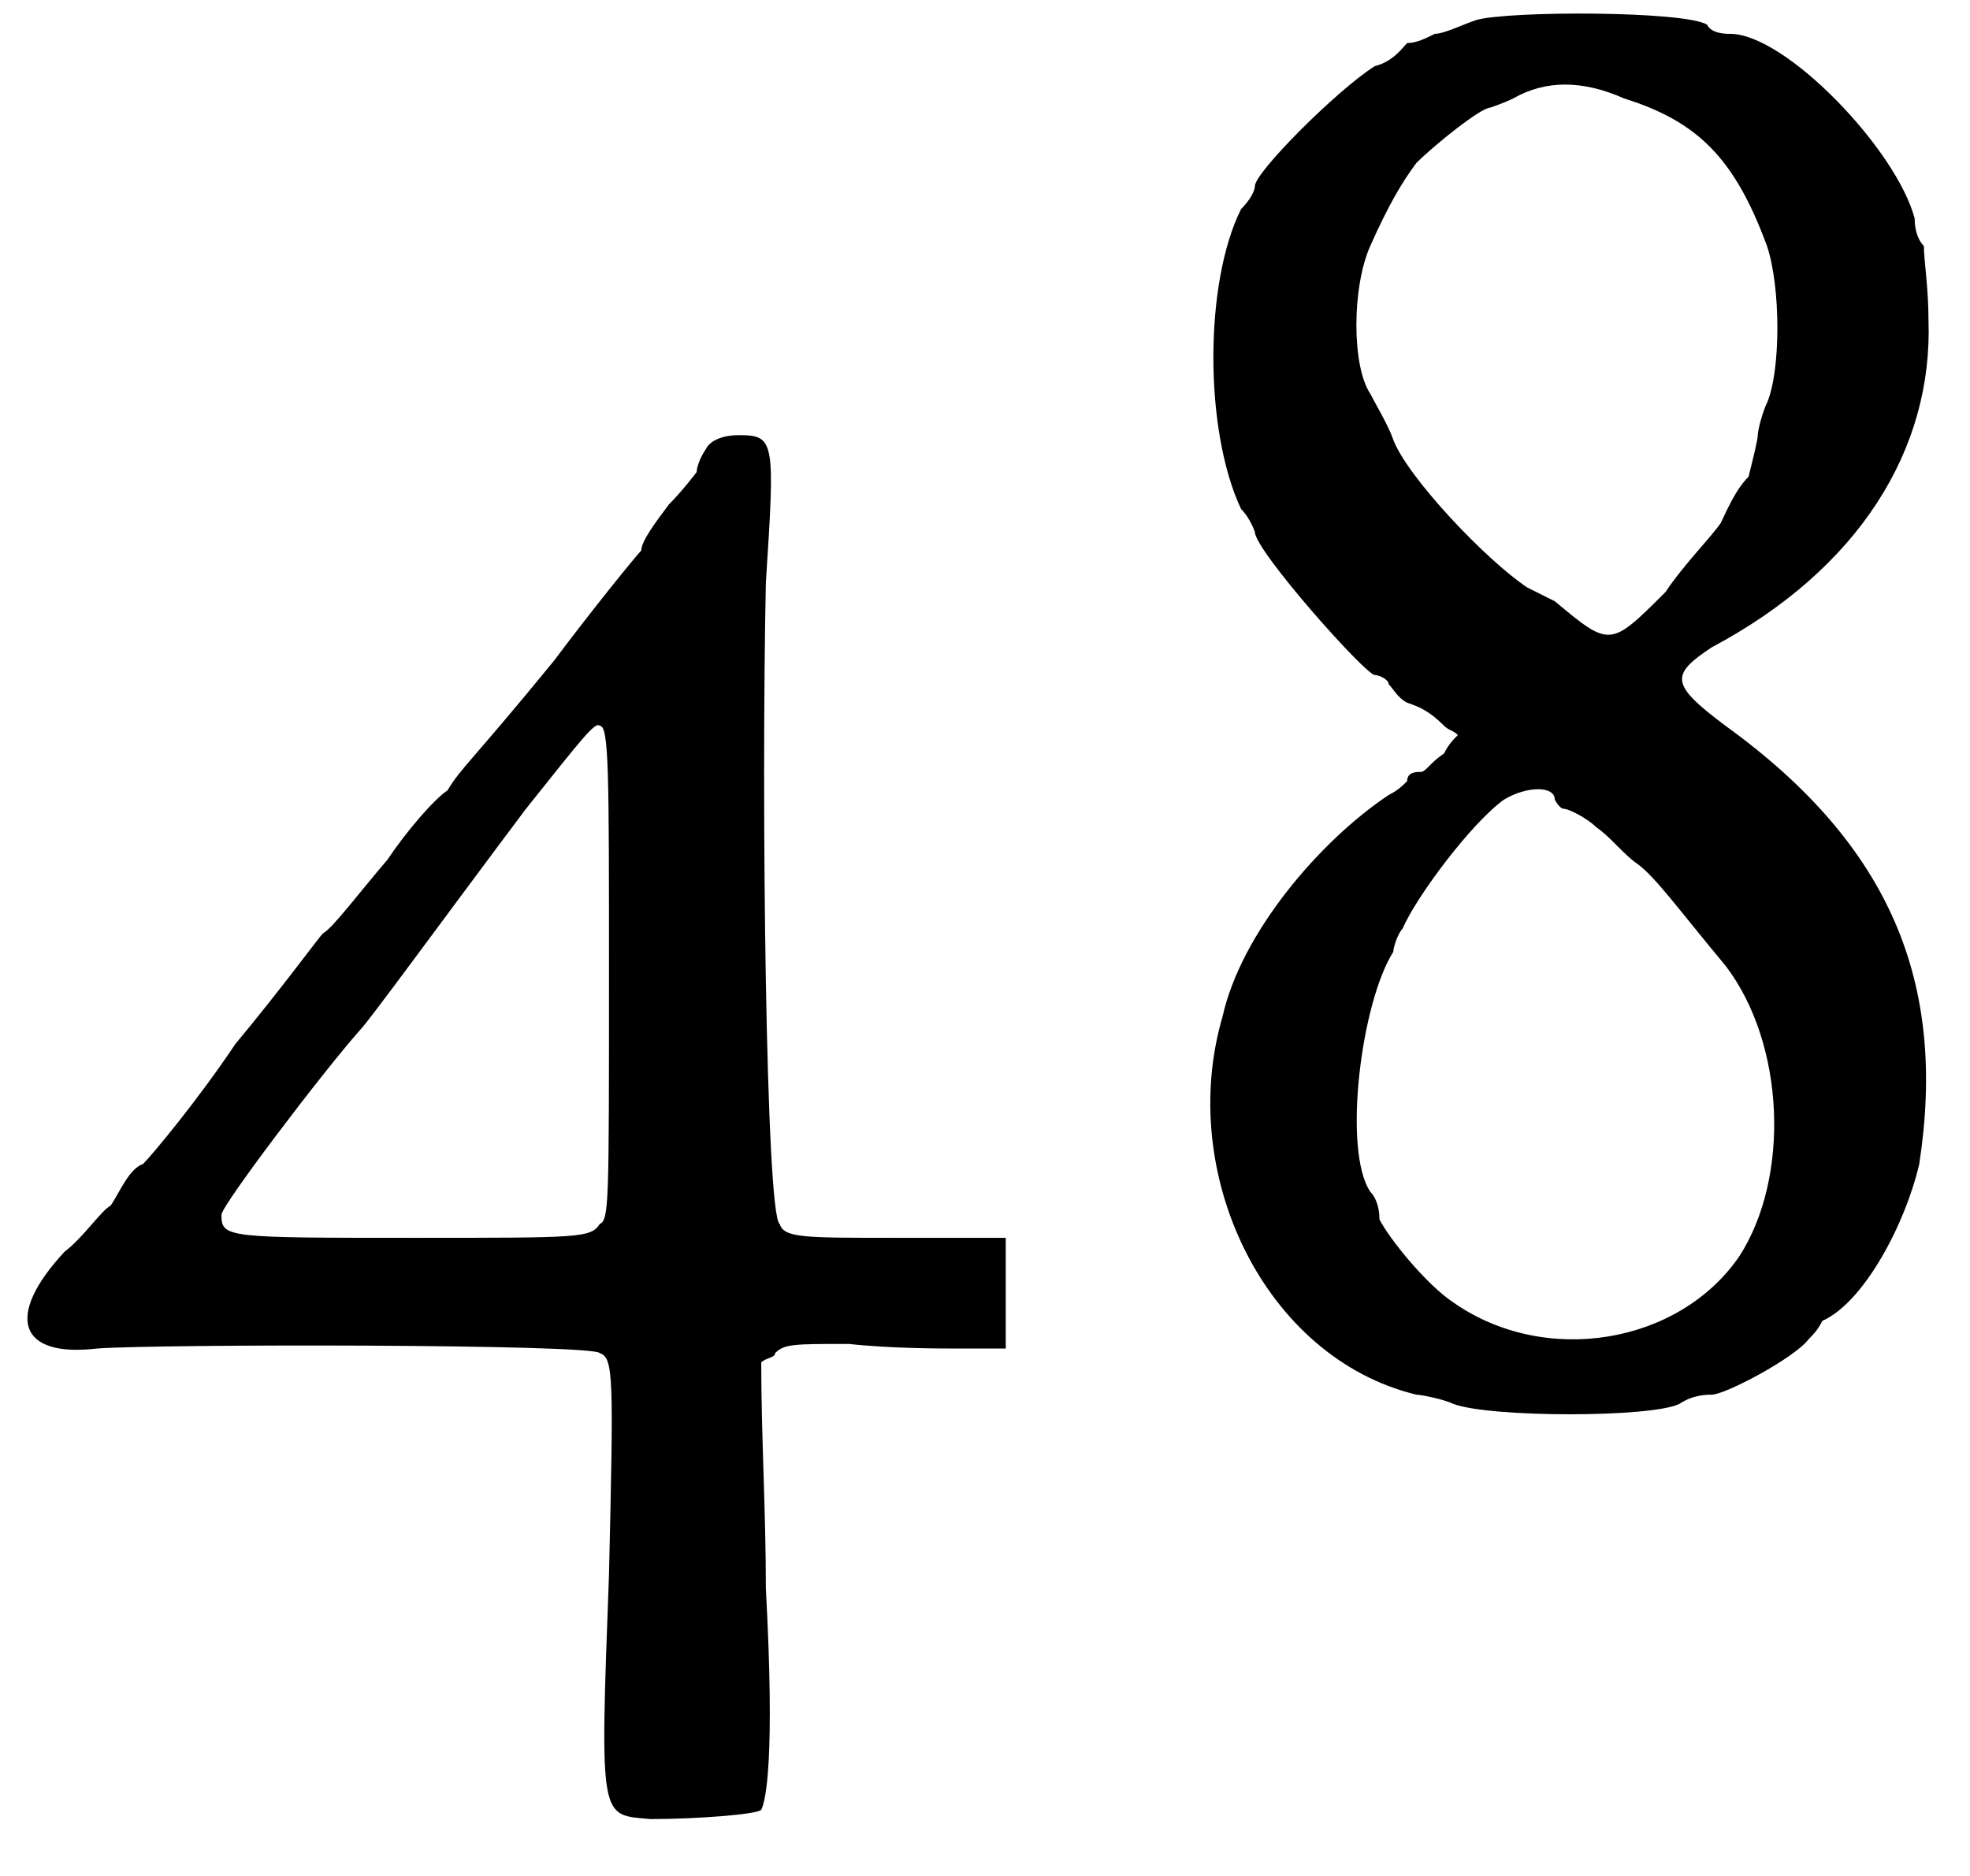
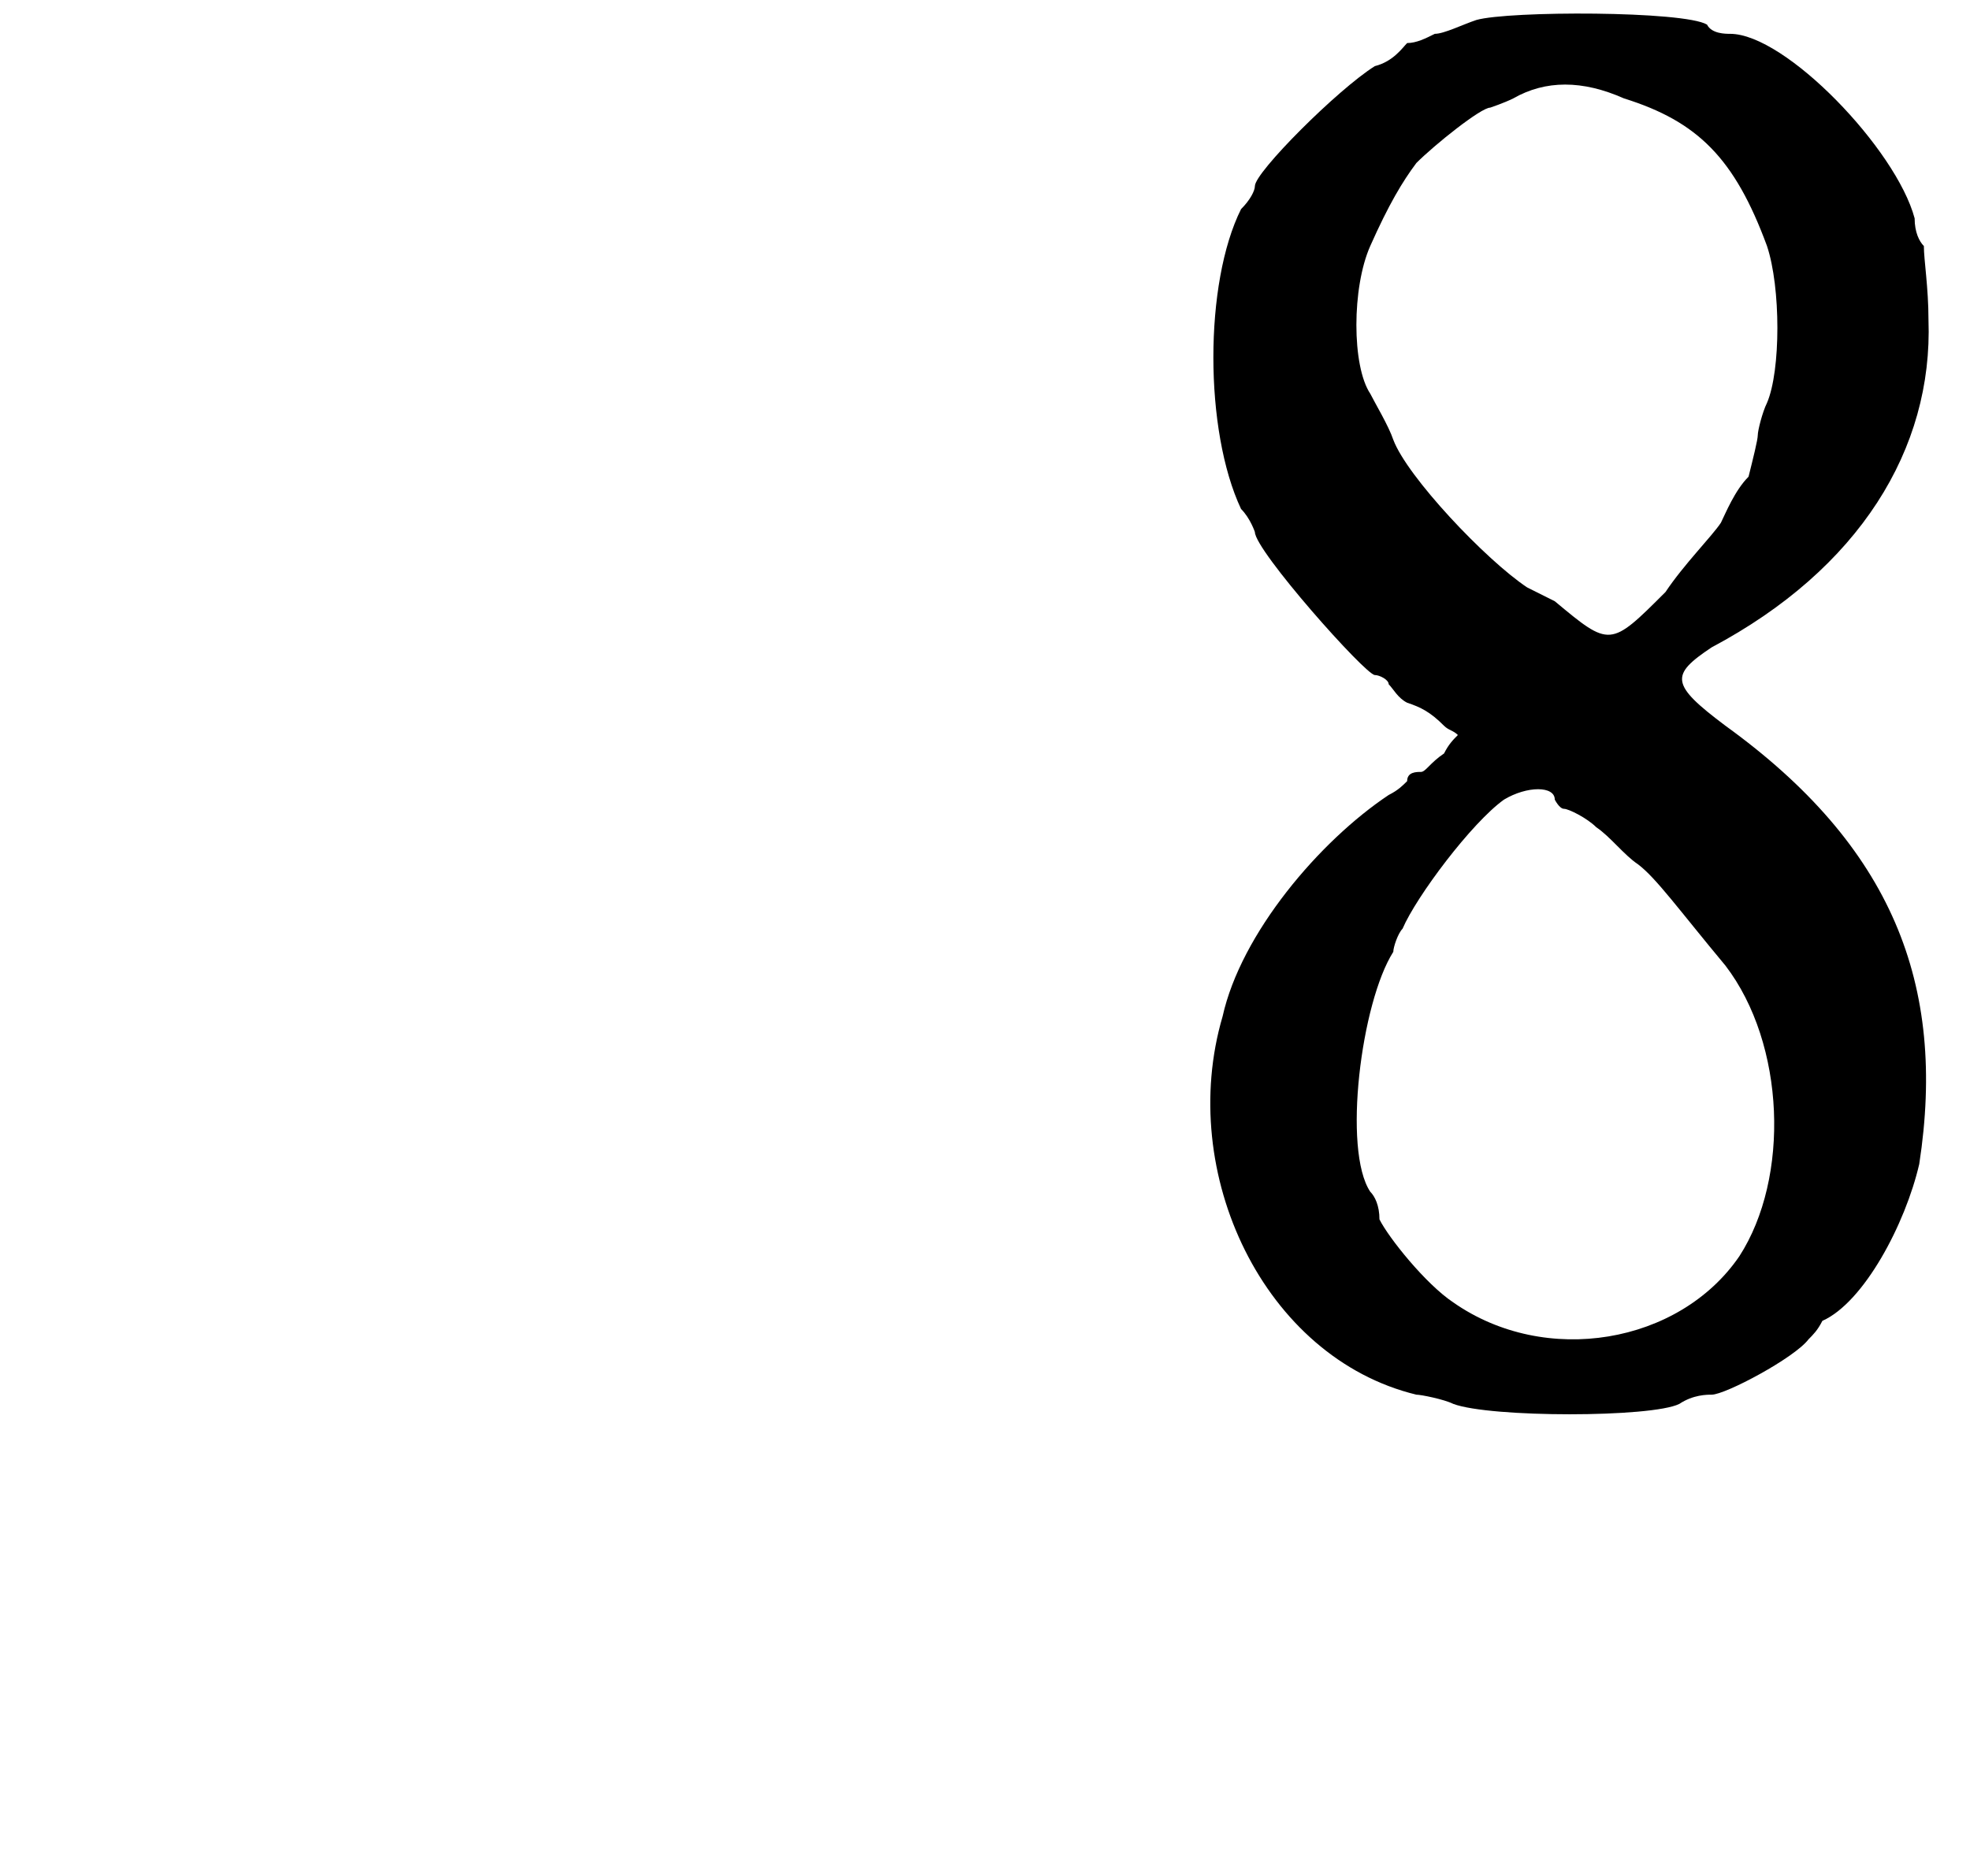
<svg xmlns="http://www.w3.org/2000/svg" xmlns:xlink="http://www.w3.org/1999/xlink" width="42px" height="40px" viewBox="0 0 427 404" version="1.1">
  <defs>
-     <path id="gl5891" d="M 153 4 C 151 7 151 9 151 9 C 151 9 148 13 145 16 C 142 20 139 24 139 26 C 138 27 129 38 120 50 C 102 72 100 73 97 78 C 94 80 88 87 84 93 C 78 100 72 108 70 109 C 69 110 61 121 51 133 C 43 145 33 157 31 159 C 28 160 26 165 24 168 C 22 169 18 175 14 178 C 1 192 4 201 21 199 C 34 198 129 198 130 200 C 133 201 133 205 132 248 C 130 302 130 300 141 301 C 151 301 164 300 165 299 C 166 297 168 288 166 251 C 166 234 165 218 165 202 C 166 201 168 201 168 200 C 170 198 172 198 184 198 C 193 199 204 199 208 199 C 212 199 214 199 218 199 C 218 195 218 190 218 187 C 218 183 218 178 218 175 C 210 175 202 175 194 175 C 174 175 170 175 169 172 C 166 170 165 80 166 33 C 168 2 168 1 160 1 C 157 1 154 2 153 4 M 132 118 C 132 168 132 171 130 172 C 128 175 126 175 90 175 C 49 175 48 175 48 170 C 48 168 70 139 78 130 C 80 128 96 106 114 82 C 126 67 129 63 130 64 C 132 64 132 74 132 118 z" fill="black" />
    <path id="gl6671" d="M 61 3 C 58 4 54 6 52 6 C 50 7 48 8 46 8 C 45 9 43 12 39 13 C 31 18 13 36 13 39 C 13 40 12 42 10 44 C 2 60 2 92 10 109 C 12 111 13 114 13 114 C 13 118 37 145 39 145 C 40 145 42 146 42 147 C 43 148 44 150 46 151 C 49 152 51 153 54 156 C 55 157 56 157 57 158 C 56 159 55 160 54 162 C 51 164 50 166 49 166 C 48 166 46 166 46 168 C 45 169 44 170 42 171 C 27 181 10 201 6 219 C -4 253 15 293 48 301 C 49 301 54 302 56 303 C 64 306 99 306 105 303 C 108 301 111 301 112 301 C 115 301 130 293 133 289 C 134 288 135 287 136 285 C 145 281 154 264 157 251 C 163 212 151 182 115 156 C 103 147 103 145 112 139 C 144 122 160 96 159 68 C 159 61 158 55 158 52 C 157 51 156 49 156 46 C 152 31 128 6 116 6 C 115 6 112 6 111 4 C 106 1 68 1 61 3 M 93 20 C 109 25 117 33 124 52 C 127 61 127 79 124 86 C 123 88 122 92 122 93 C 122 94 121 98 120 102 C 117 105 115 110 114 112 C 112 115 106 121 102 127 C 90 139 90 139 78 129 C 76 128 74 127 72 126 C 63 120 46 102 43 94 C 42 91 39 86 38 84 C 34 78 34 61 38 52 C 42 43 45 38 48 34 C 52 30 62 22 64 22 C 64 22 67 21 69 20 C 76 16 84 16 93 20 M 78 172 C 78 172 79 174 80 174 C 81 174 85 176 87 178 C 90 180 93 184 96 186 C 100 189 105 196 115 208 C 128 225 129 254 118 271 C 105 290 76 295 56 281 C 50 277 42 267 40 263 C 40 260 39 258 38 257 C 32 248 36 216 43 205 C 43 204 44 201 45 200 C 48 193 60 177 67 172 C 72 169 78 169 78 172 z" fill="black" />
  </defs>
  <use xlink:href="#gl5891" x="0" y="92" />
  <use xlink:href="#gl6671" x="259" y="0" />
</svg>